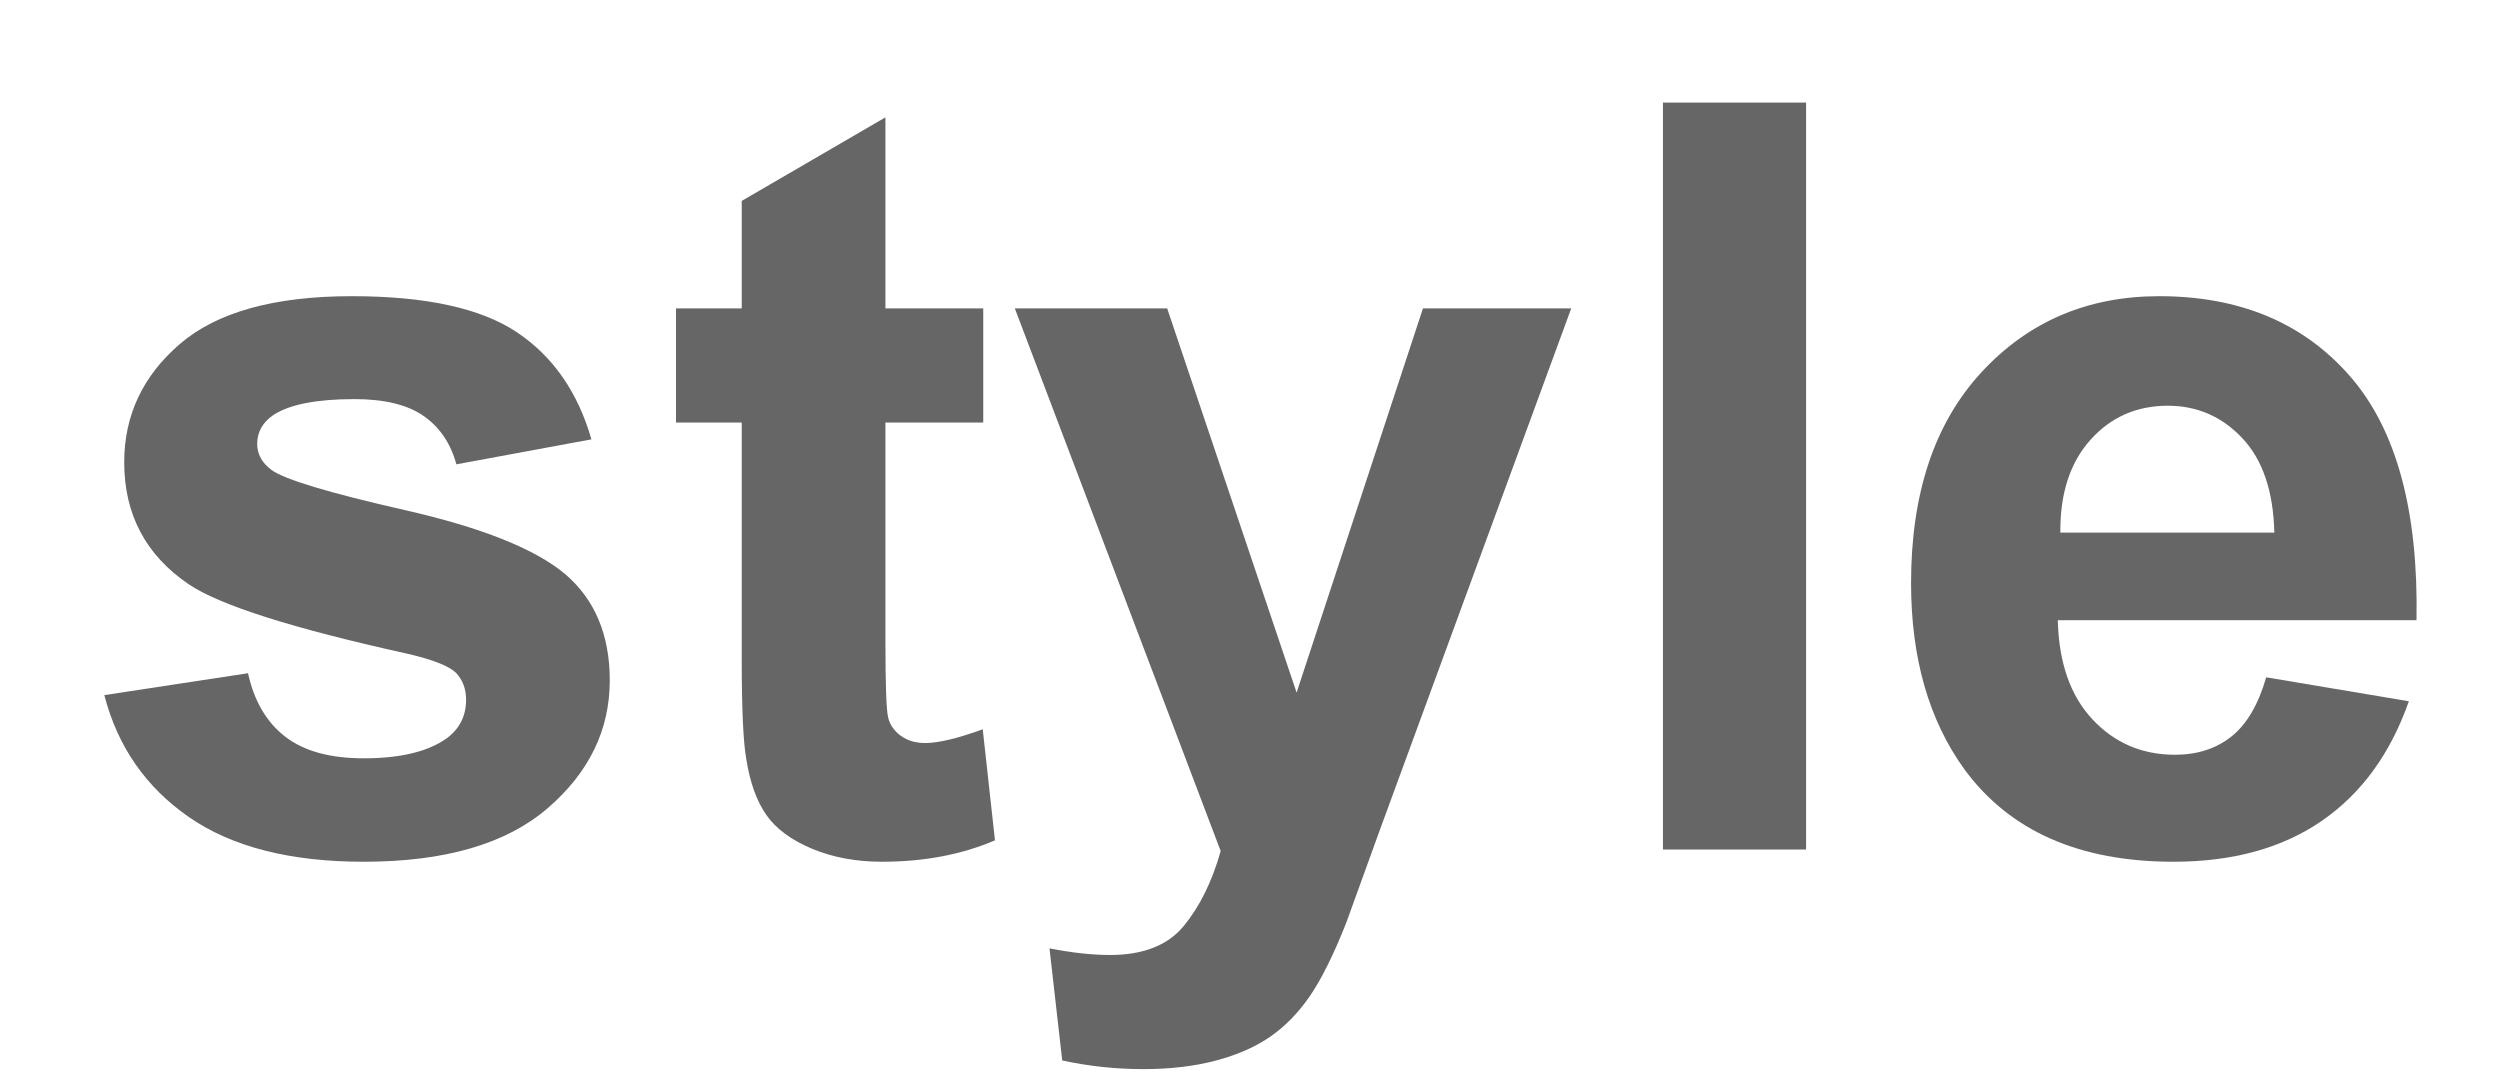
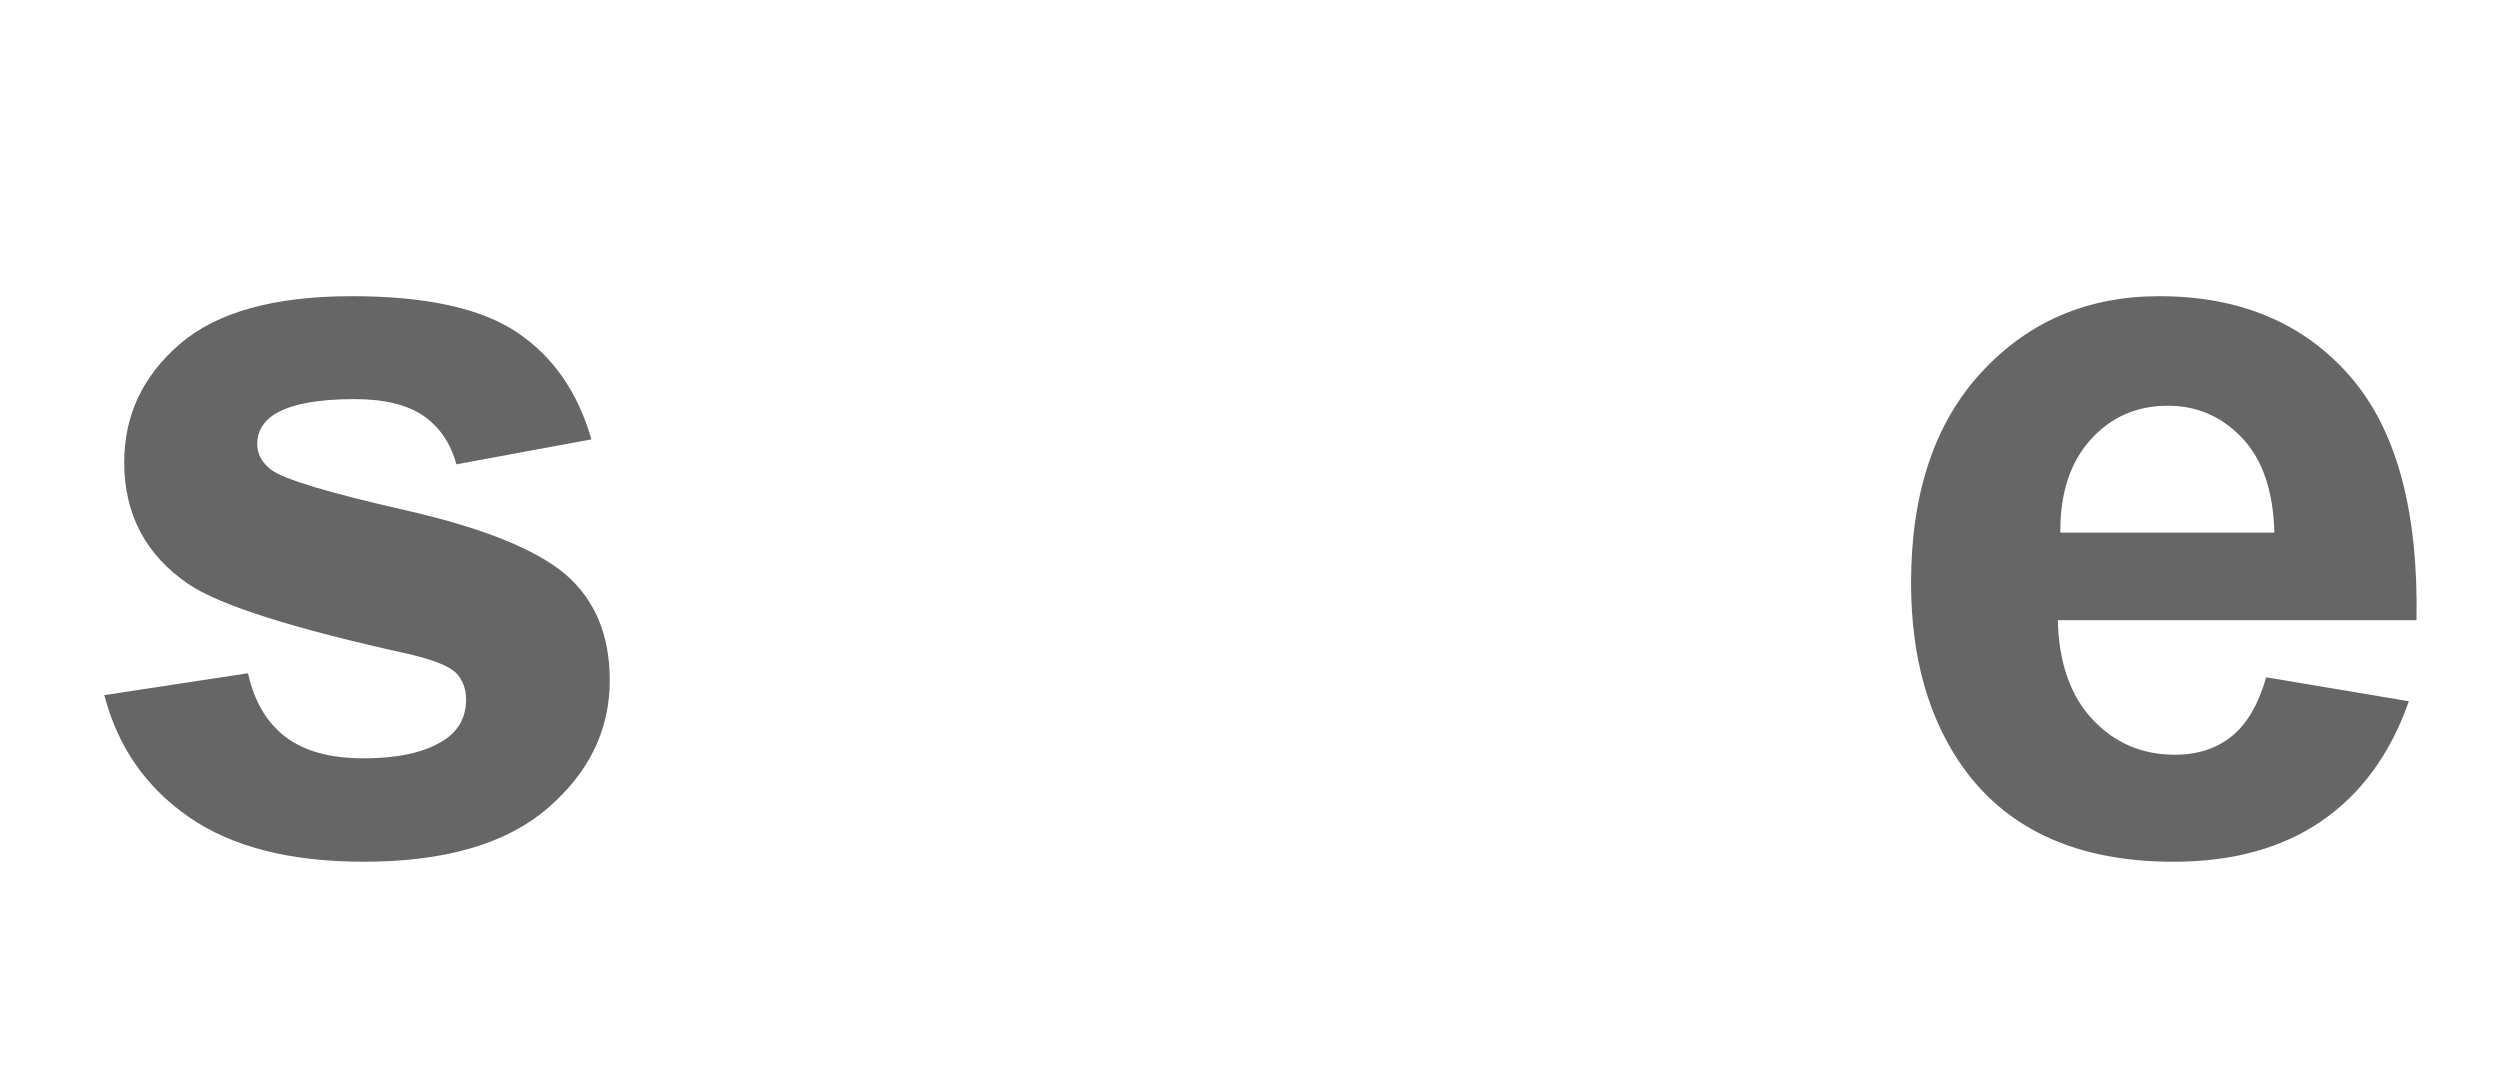
<svg xmlns="http://www.w3.org/2000/svg" version="1.1" viewBox="67 -2615 345 148" width="345" height="148" style="zoom: 1;">
  <defs>
    <filter id="Shadow" filterUnits="userSpaceOnUse" x="67" y="-2615">
      <feGaussianBlur in="SourceAlpha" result="blur" stdDeviation="1.308" />
      <feOffset in="blur" result="offset" dx="0" dy="2" />
      <feFlood flood-color="black" flood-opacity=".5" result="flood" />
      <feComposite in="flood" in2="offset" operator="in" result="color" />
      <feMerge>
        <feMergeNode in="color" />
        <feMergeNode in="SourceGraphic" />
      </feMerge>
    </filter>
  </defs>
  <g id="(shapes)_example_words" stroke="none" stroke-dasharray="none" stroke-opacity="1" fill="none" fill-opacity="1">
    <title>(shapes) example words</title>
    <g id="(shapes)_example_words: terminal examples">
      <title>terminal examples</title>
      <g id="Group_27">
        <title> style </title>
        <g id="Graphic_22">
          <path d="M 81.398 -2519.072 L 101.227 -2522.095 C 102.07 -2518.251 103.781 -2515.333 106.359 -2513.341 C 108.938 -2511.349 112.547 -2510.353 117.188 -2510.353 C 122.297 -2510.353 126.141 -2511.29 128.719 -2513.165 C 130.453 -2514.478 131.32 -2516.236 131.32 -2518.439 C 131.32 -2519.939 130.852 -2521.181 129.914 -2522.165 C 128.93 -2523.103 126.727 -2523.97 123.305 -2524.767 C 107.367 -2528.283 97.266 -2531.494 93 -2534.4 C 87.094 -2538.431 84.141 -2544.033 84.141 -2551.204 C 84.141 -2557.673 86.695 -2563.111 91.805 -2567.517 C 96.914 -2571.923 104.836 -2574.126 115.57 -2574.126 C 125.789 -2574.126 133.383 -2572.462 138.352 -2569.134 C 143.32 -2565.806 146.742 -2560.884 148.617 -2554.369 L 129.984 -2550.923 C 129.188 -2553.829 127.676 -2556.056 125.449 -2557.603 C 123.223 -2559.15 120.047 -2559.923 115.922 -2559.923 C 110.719 -2559.923 106.992 -2559.197 104.742 -2557.744 C 103.242 -2556.712 102.492 -2555.376 102.492 -2553.736 C 102.492 -2552.329 103.148 -2551.134 104.461 -2550.15 C 106.242 -2548.837 112.394 -2546.986 122.918 -2544.595 C 133.441 -2542.204 140.789 -2539.275 144.961 -2535.806 C 149.086 -2532.29 151.148 -2527.392 151.148 -2521.111 C 151.148 -2514.267 148.289 -2508.384 142.57 -2503.462 C 136.852 -2498.54 128.391 -2496.079 117.188 -2496.079 C 107.016 -2496.079 98.965 -2498.142 93.035 -2502.267 C 87.105 -2506.392 83.227 -2511.994 81.398 -2519.072 Z" fill="#666" />
        </g>
        <g id="Graphic_23">
-           <path d="M 202.688 -2572.439 L 202.688 -2556.689 L 189.188 -2556.689 L 189.188 -2526.595 C 189.188 -2520.501 189.316 -2516.951 189.574 -2515.943 C 189.832 -2514.935 190.418 -2514.103 191.332 -2513.447 C 192.246 -2512.79 193.359 -2512.462 194.672 -2512.462 C 196.5 -2512.462 199.148 -2513.095 202.617 -2514.361 L 204.305 -2499.033 C 199.711 -2497.064 194.508 -2496.079 188.695 -2496.079 C 185.133 -2496.079 181.922 -2496.677 179.062 -2497.872 C 176.203 -2499.068 174.105 -2500.615 172.77 -2502.513 C 171.434 -2504.412 170.508 -2506.978 169.992 -2510.212 C 169.57 -2512.509 169.359 -2517.15 169.359 -2524.134 L 169.359 -2556.689 L 160.289 -2556.689 L 160.289 -2572.439 L 169.359 -2572.439 L 169.359 -2587.275 L 189.188 -2598.806 L 189.188 -2572.439 Z" fill="#666" />
-         </g>
+           </g>
        <g id="Graphic_24">
-           <path d="M 207.047 -2572.439 L 228.07 -2572.439 L 245.93 -2519.423 L 263.367 -2572.439 L 283.828 -2572.439 L 257.461 -2500.579 L 252.75 -2487.572 C 251.016 -2483.212 249.363 -2479.884 247.793 -2477.587 C 246.223 -2475.29 244.418 -2473.427 242.379 -2471.997 C 240.34 -2470.568 237.832 -2469.454 234.855 -2468.658 C 231.879 -2467.861 228.516 -2467.462 224.766 -2467.462 C 220.969 -2467.462 217.242 -2467.861 213.586 -2468.658 L 211.828 -2484.126 C 214.922 -2483.517 217.711 -2483.212 220.195 -2483.212 C 224.789 -2483.212 228.188 -2484.56 230.391 -2487.255 C 232.594 -2489.951 234.281 -2493.384 235.453 -2497.556 Z" fill="#666" />
-         </g>
+           </g>
        <g id="Graphic_25">
-           <rect x="296.484" y="-2600.845" width="19.758" height="103.078" fill="#666" />
-         </g>
+           </g>
        <g id="Graphic_26">
          <path d="M 379.734 -2521.533 L 399.422 -2518.228 C 396.891 -2511.009 392.895 -2505.513 387.434 -2501.74 C 381.973 -2497.966 375.141 -2496.079 366.938 -2496.079 C 353.953 -2496.079 344.344 -2500.322 338.109 -2508.806 C 333.187 -2515.603 330.727 -2524.181 330.727 -2534.54 C 330.727 -2546.916 333.961 -2556.607 340.43 -2563.615 C 346.898 -2570.622 355.078 -2574.126 364.969 -2574.126 C 376.078 -2574.126 384.844 -2570.458 391.266 -2563.122 C 397.688 -2555.787 400.758 -2544.548 400.477 -2529.408 L 350.977 -2529.408 C 351.117 -2523.548 352.711 -2518.99 355.758 -2515.732 C 358.805 -2512.474 362.602 -2510.845 367.148 -2510.845 C 370.242 -2510.845 372.844 -2511.689 374.953 -2513.376 C 377.062 -2515.064 378.656 -2517.783 379.734 -2521.533 Z M 380.859 -2541.501 C 380.719 -2547.22 379.242 -2551.568 376.43 -2554.544 C 373.617 -2557.521 370.195 -2559.009 366.164 -2559.009 C 361.852 -2559.009 358.289 -2557.439 355.477 -2554.298 C 352.664 -2551.158 351.281 -2546.892 351.328 -2541.501 Z" fill="#666" />
        </g>
      </g>
    </g>
    <g id="(shapes)_example_words: Layer 1">
      <title>Layer 1</title>
      <g id="Graphic_13" filter="url(#Shadow)" />
      <g id="Graphic_15" filter="url(#Shadow)" />
      <g id="Graphic_17" filter="url(#Shadow)" />
      <g id="Graphic_21" filter="url(#Shadow)" />
    </g>
  </g>
</svg>